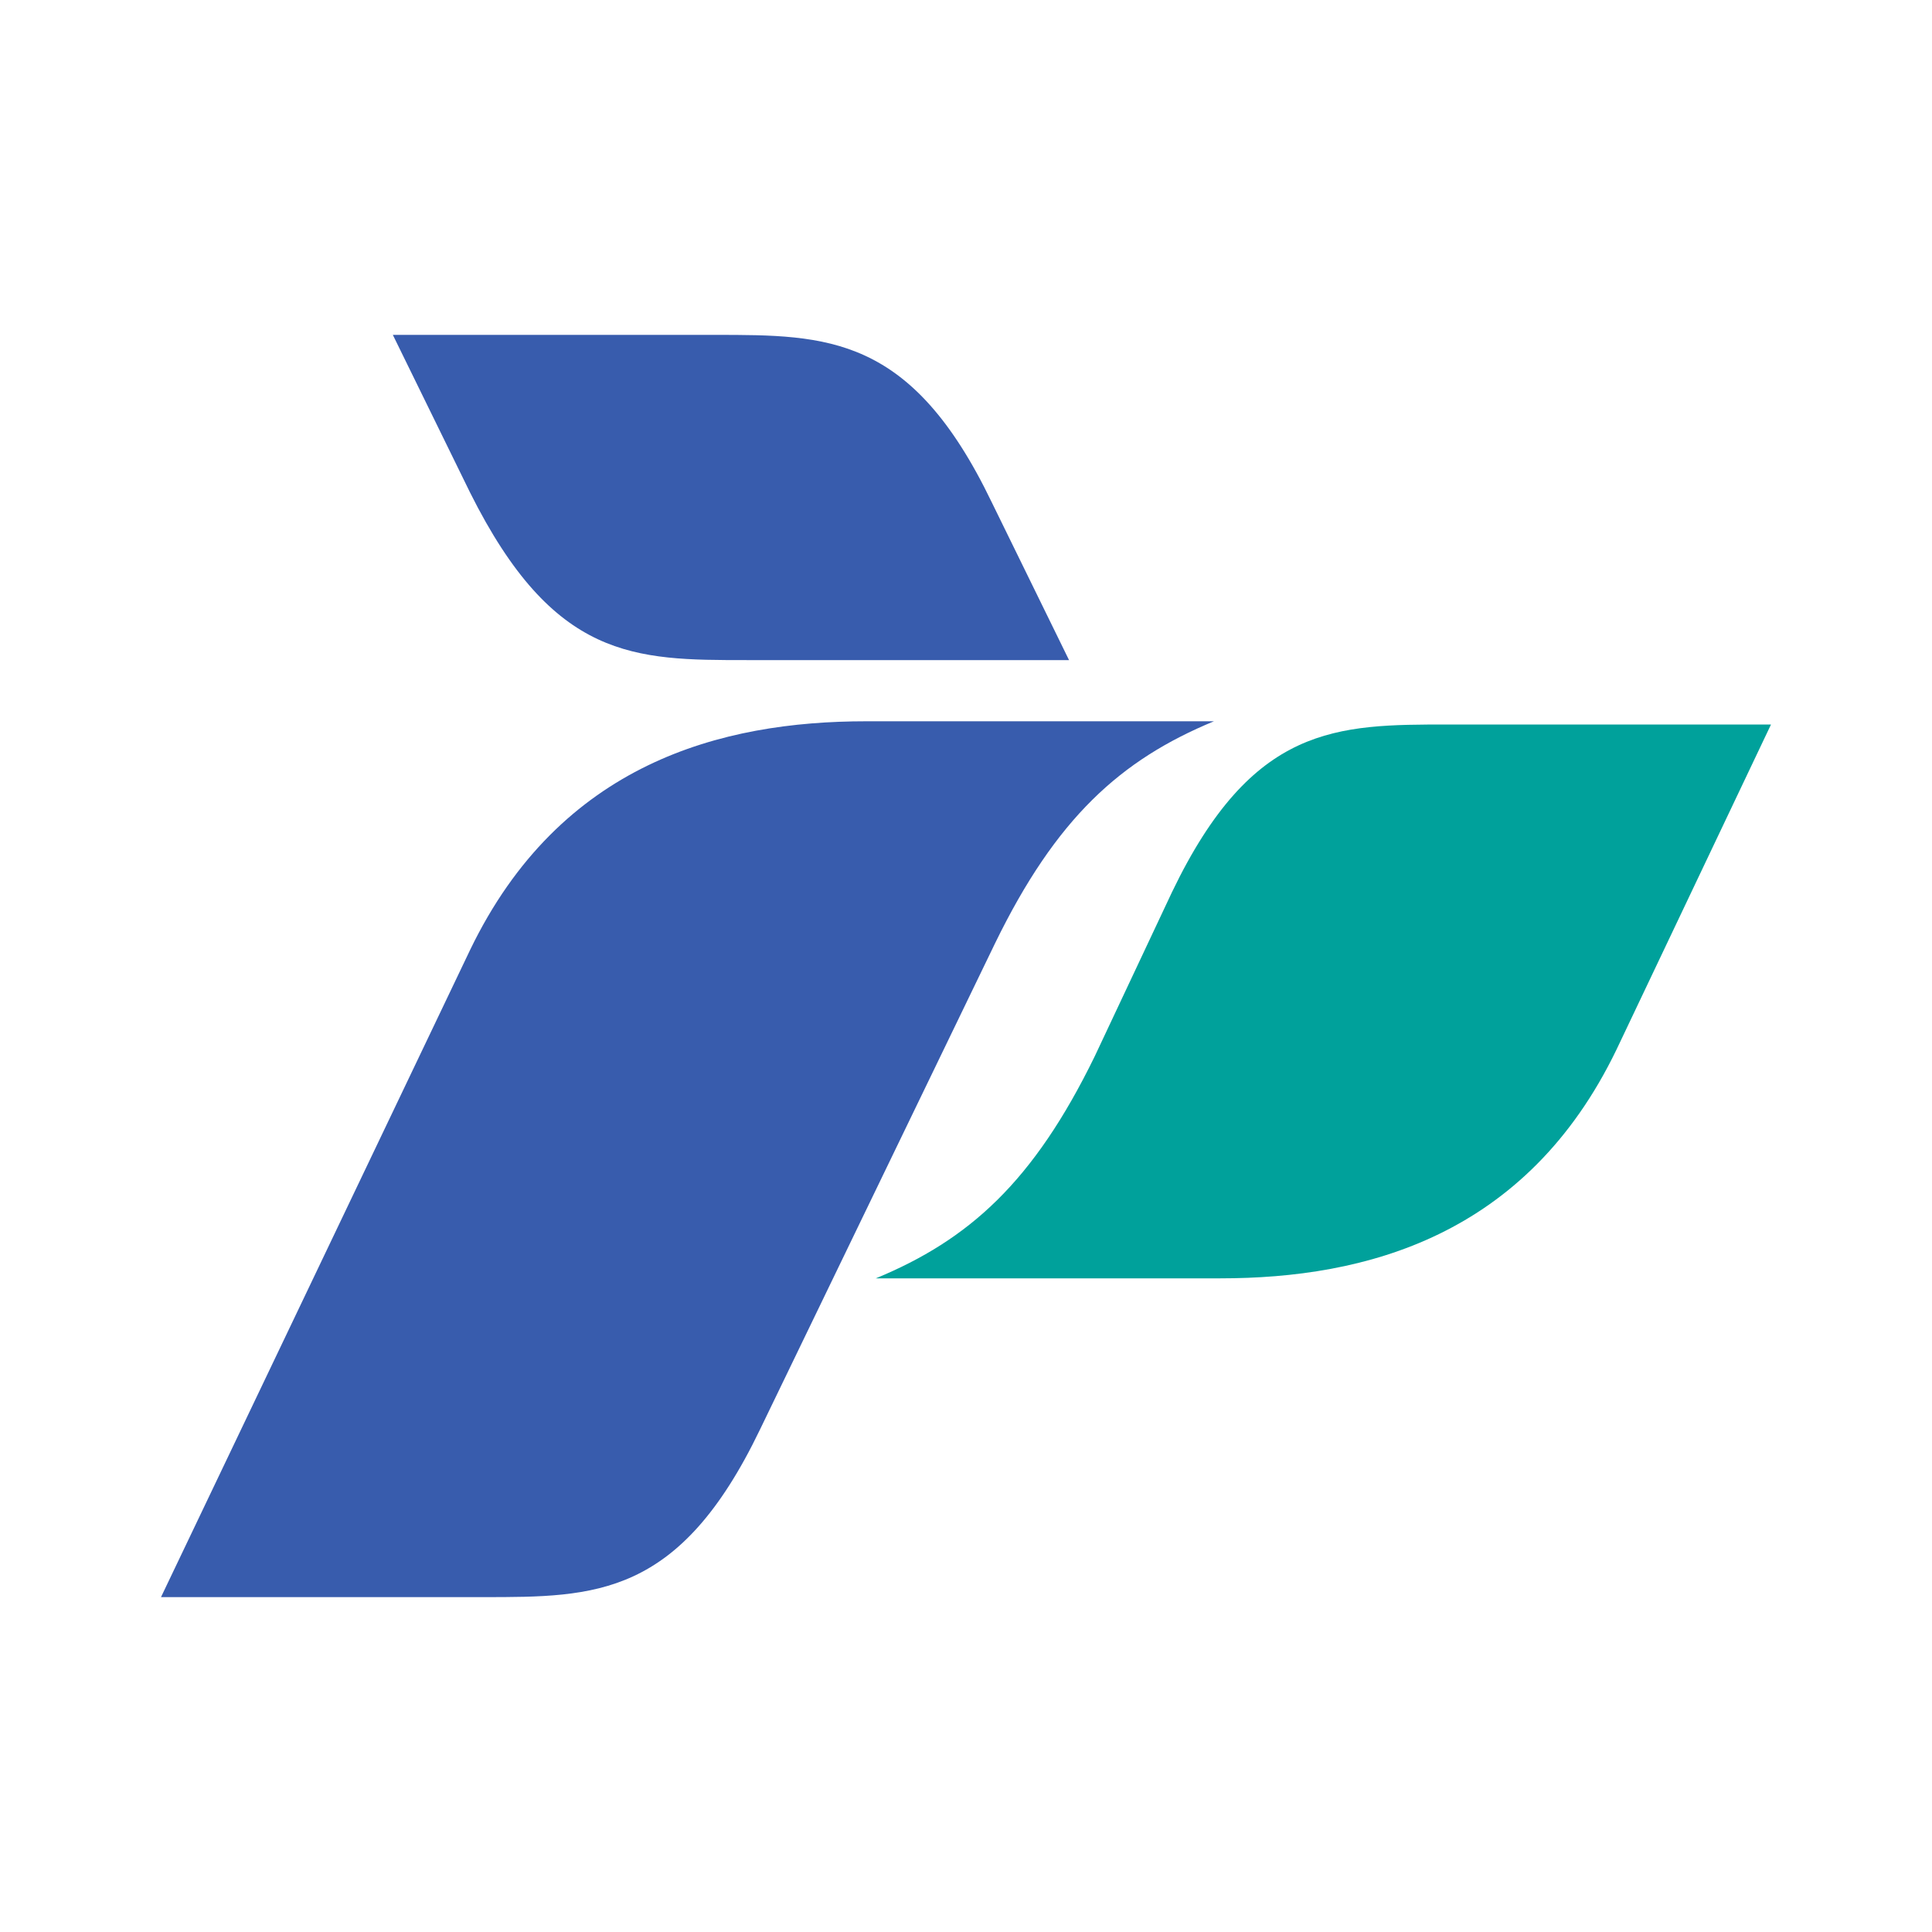
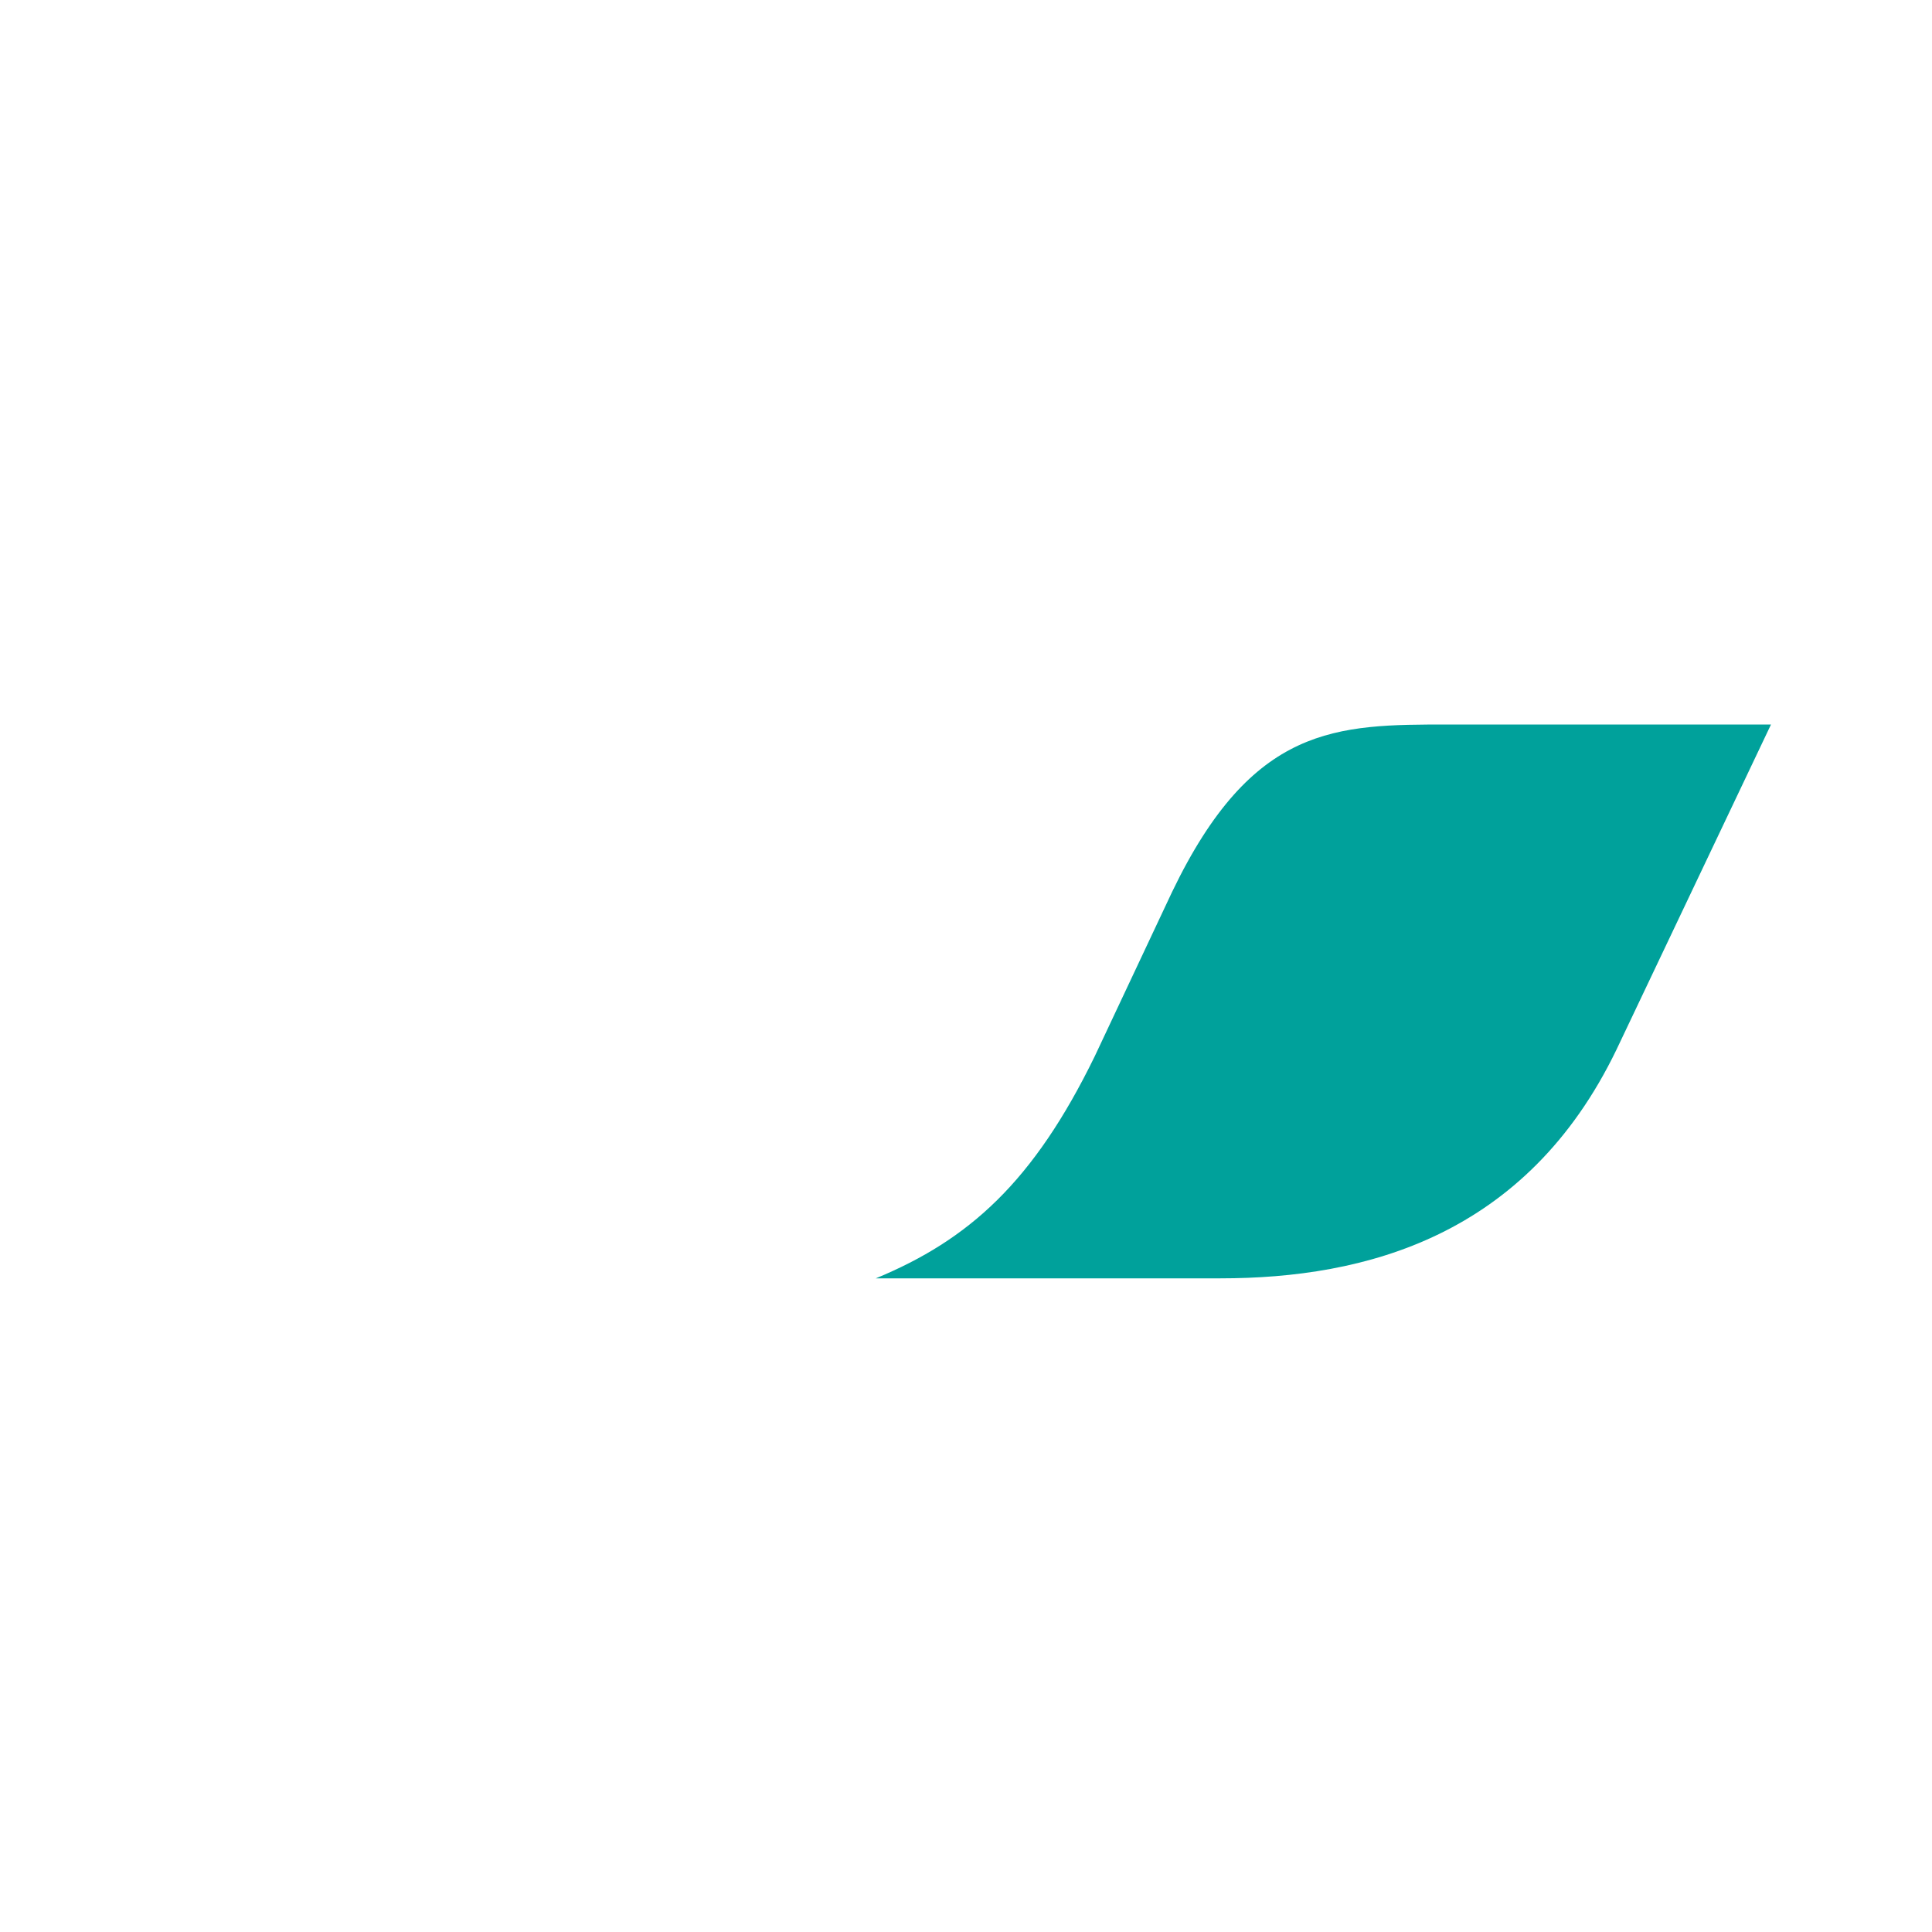
<svg xmlns="http://www.w3.org/2000/svg" version="1.1" id="寃⑸━_紐⑤뱶" x="0px" y="0px" viewBox="0 0 60 60" style="enable-background:new 0 0 60 60;" xml:space="preserve">
  <style type="text/css">
	.st0{fill:#385CAD;}
	.st1{fill:#00A19B;}
</style>
  <g>
-     <path class="st0" d="M5,49.6h10c3.5,0,6.1,0,8.6-5.2l7.3-15.1c1.9-3.9,3.9-5.7,6.8-6.9H26.9c-4.5,0-9.5,1.3-12.3,7.1L5,49.6z" />
    <path class="st1" d="M55,22.5H45c-3.5,0-6.1,0-8.6,5.2L34,32.8c-1.9,3.9-3.9,5.7-6.8,6.9h10.7c4.5,0,9.5-1.3,12.3-7.1L55,22.5z" />
-     <path class="st0" d="M23.2,20.5c-3.5,0-6,0-8.6-5.2c-2.4-4.9-2.4-4.9-2.4-4.9h10c3.5,0,6.1,0,8.6,5.2l2.4,4.9L23.2,20.5z" />
  </g>
</svg>